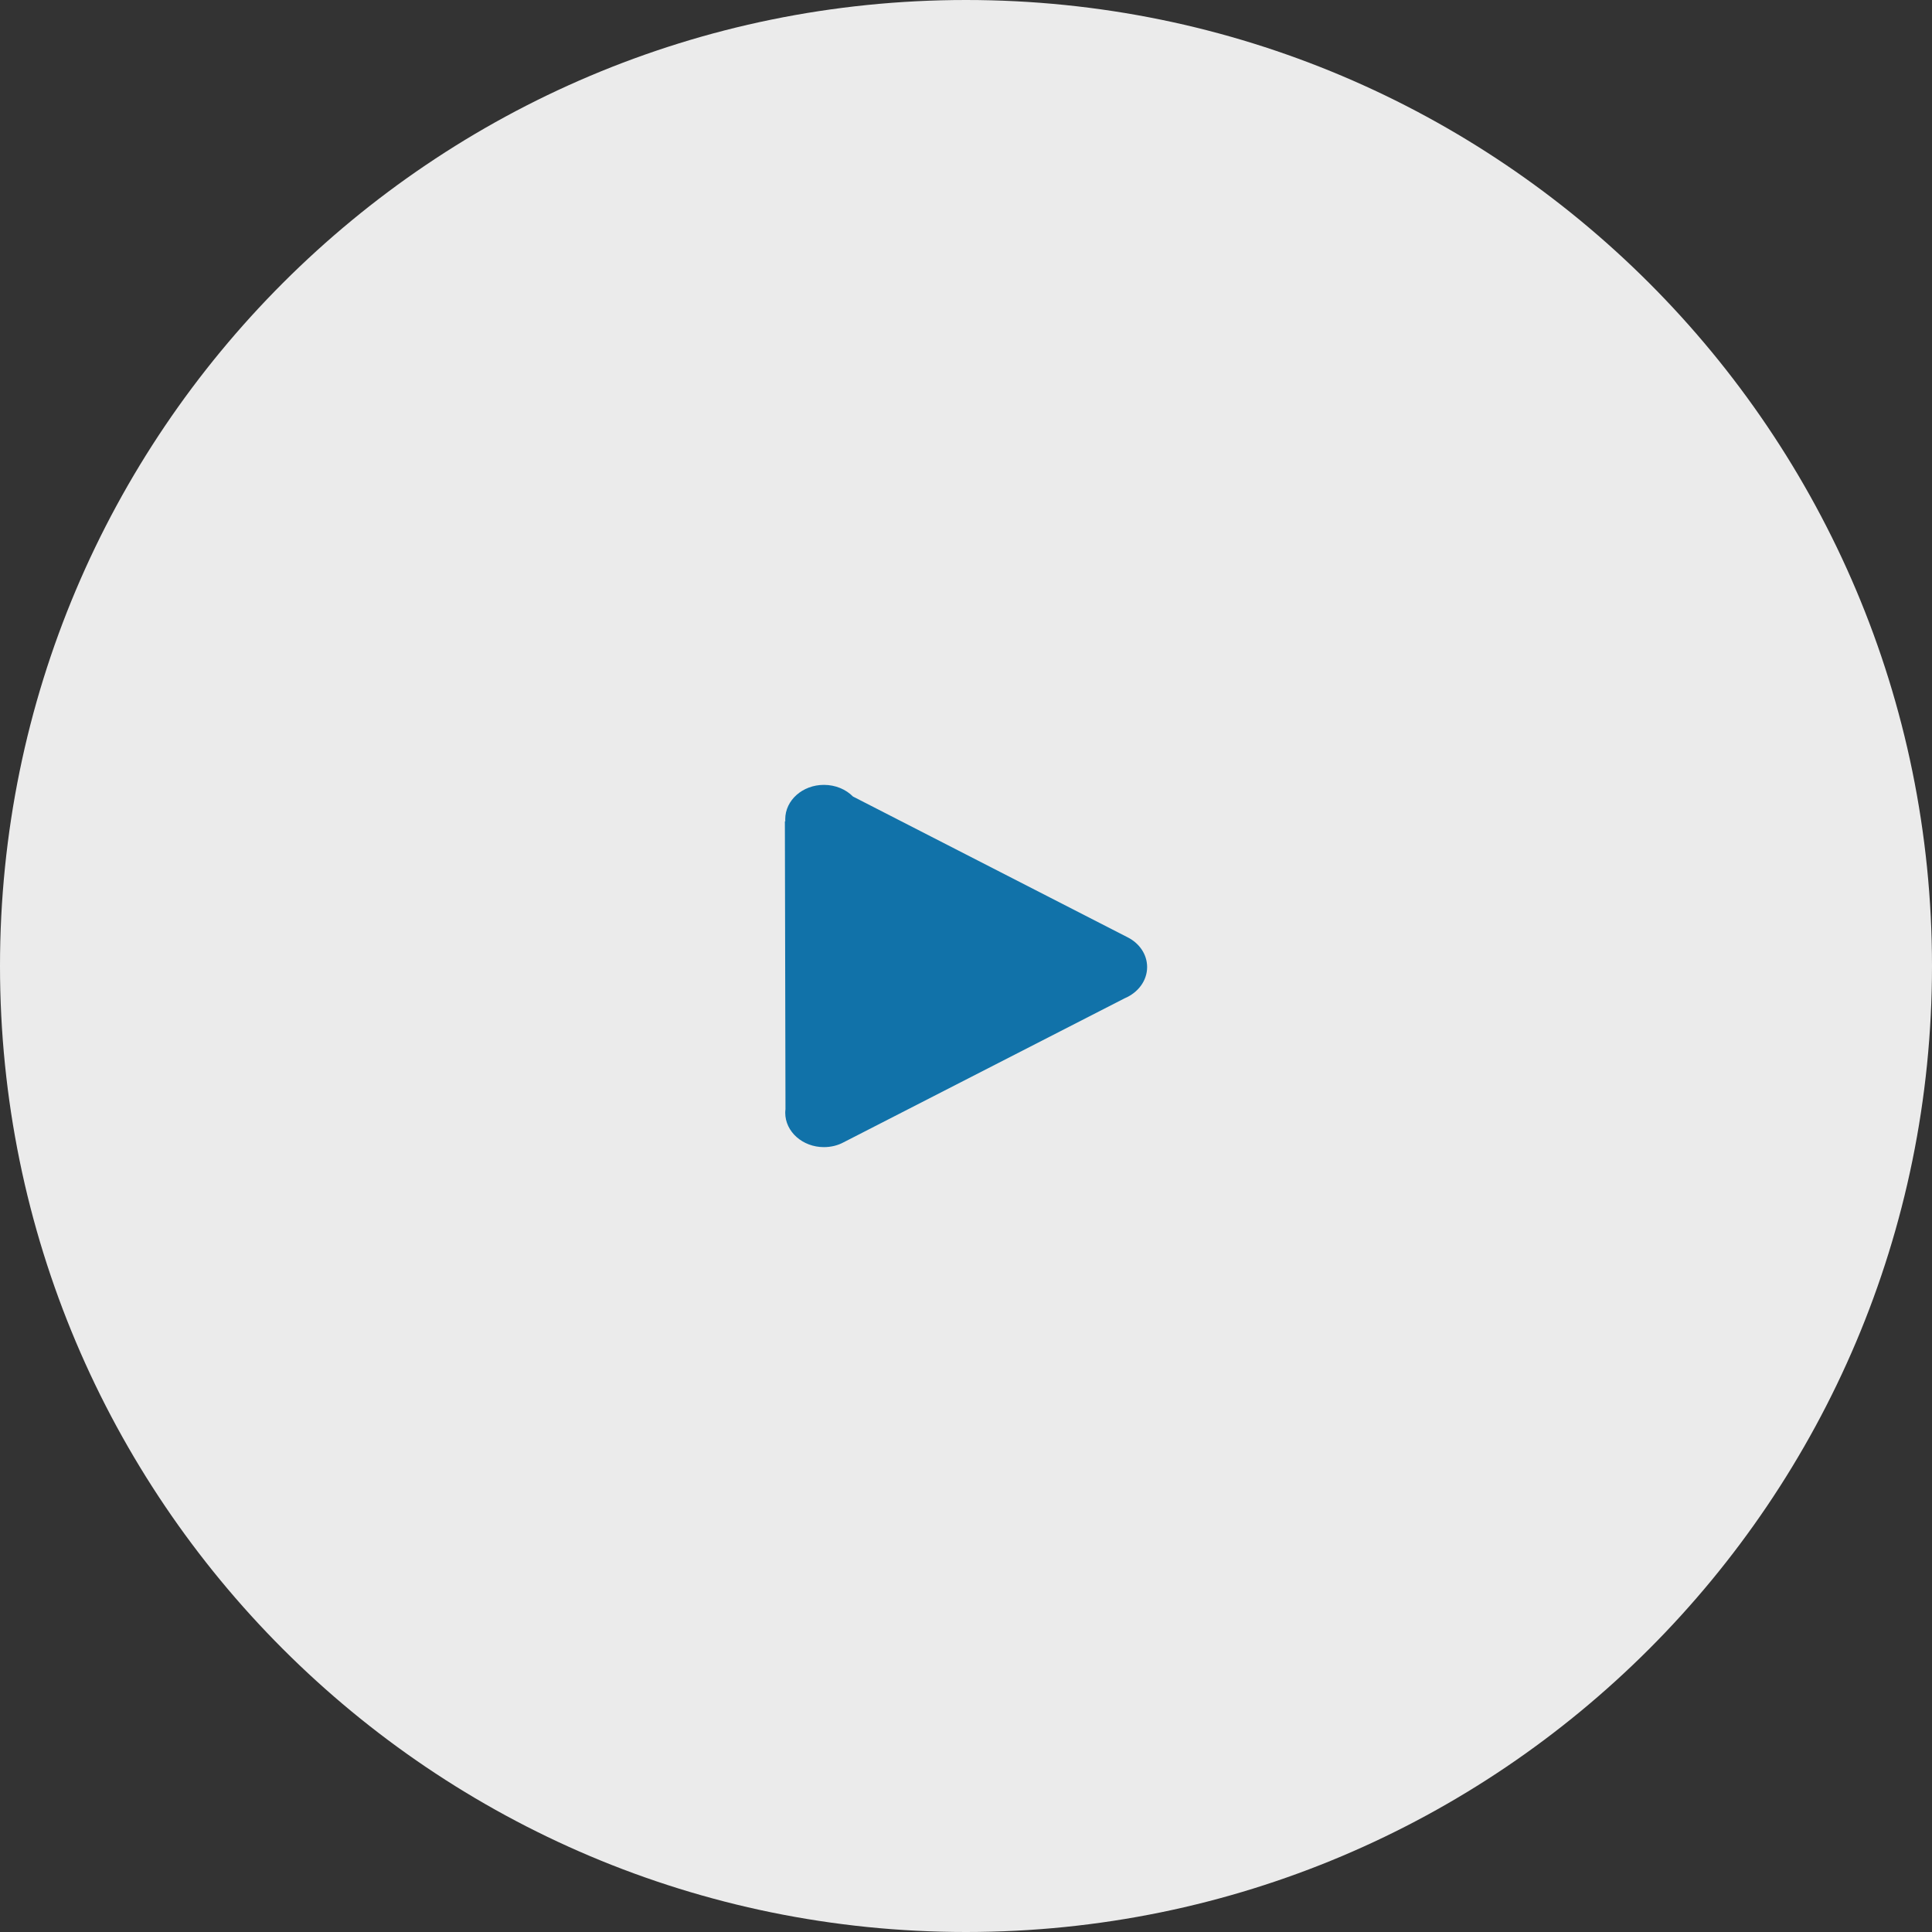
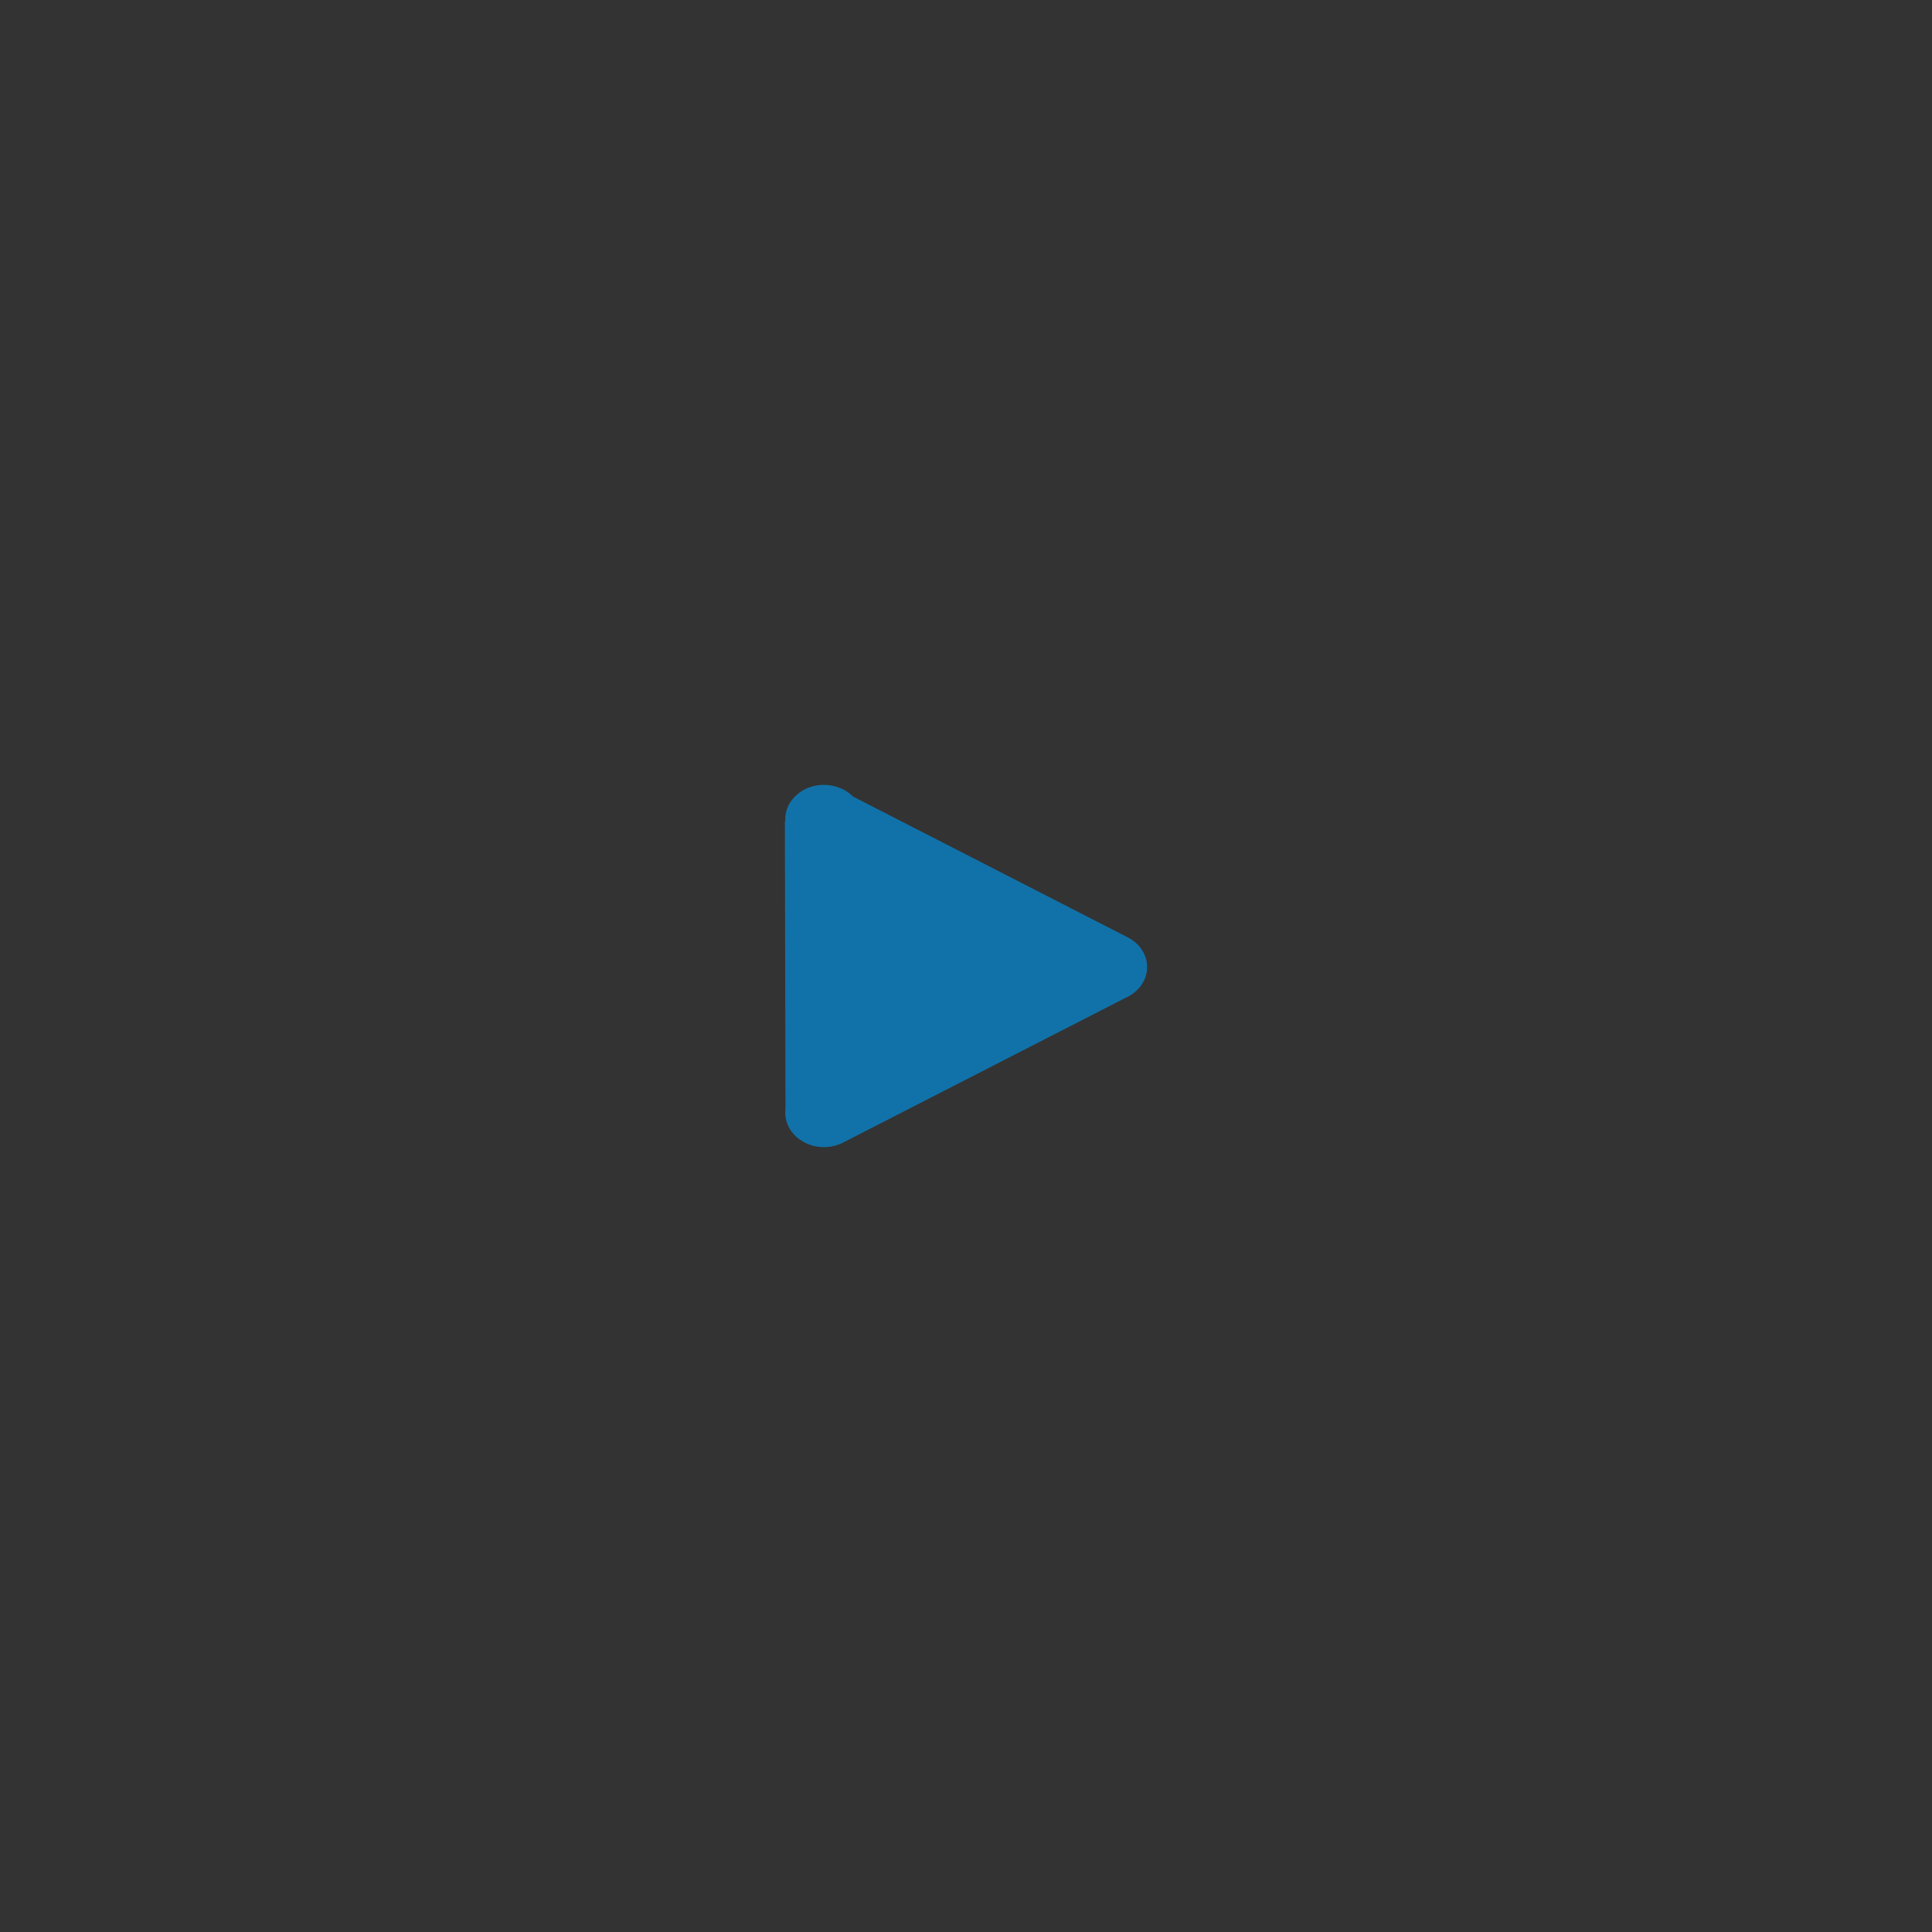
<svg xmlns="http://www.w3.org/2000/svg" width="64" height="64" viewBox="0 0 64 64" fill="none">
  <rect x="0" y="0" width="64" height="64" fill="#333333" stroke="none" />
-   <path opacity="0.9" d="M64 32C64 49.673 49.673 64 32 64C14.327 64 0 49.673 0 32C0 14.327 14.327 0 32 0C49.673 0 64 14.327 64 32Z" fill="white" />
  <path d="M27.293 38C27.531 38 27.756 37.943 27.946 37.84L37.255 33.07C37.694 32.886 38 32.493 38 32.035C38 31.614 37.742 31.245 37.355 31.05L28.256 26.386C28.022 26.149 27.676 26 27.293 26C26.584 26 26.012 26.51 26.012 27.138C26.012 27.159 26.012 27.18 26.016 27.201L26 27.209L26.02 36.742C26.016 36.781 26.012 36.82 26.012 36.862C26.012 37.49 26.588 38 27.293 38Z" fill="#1172A9" />
</svg>